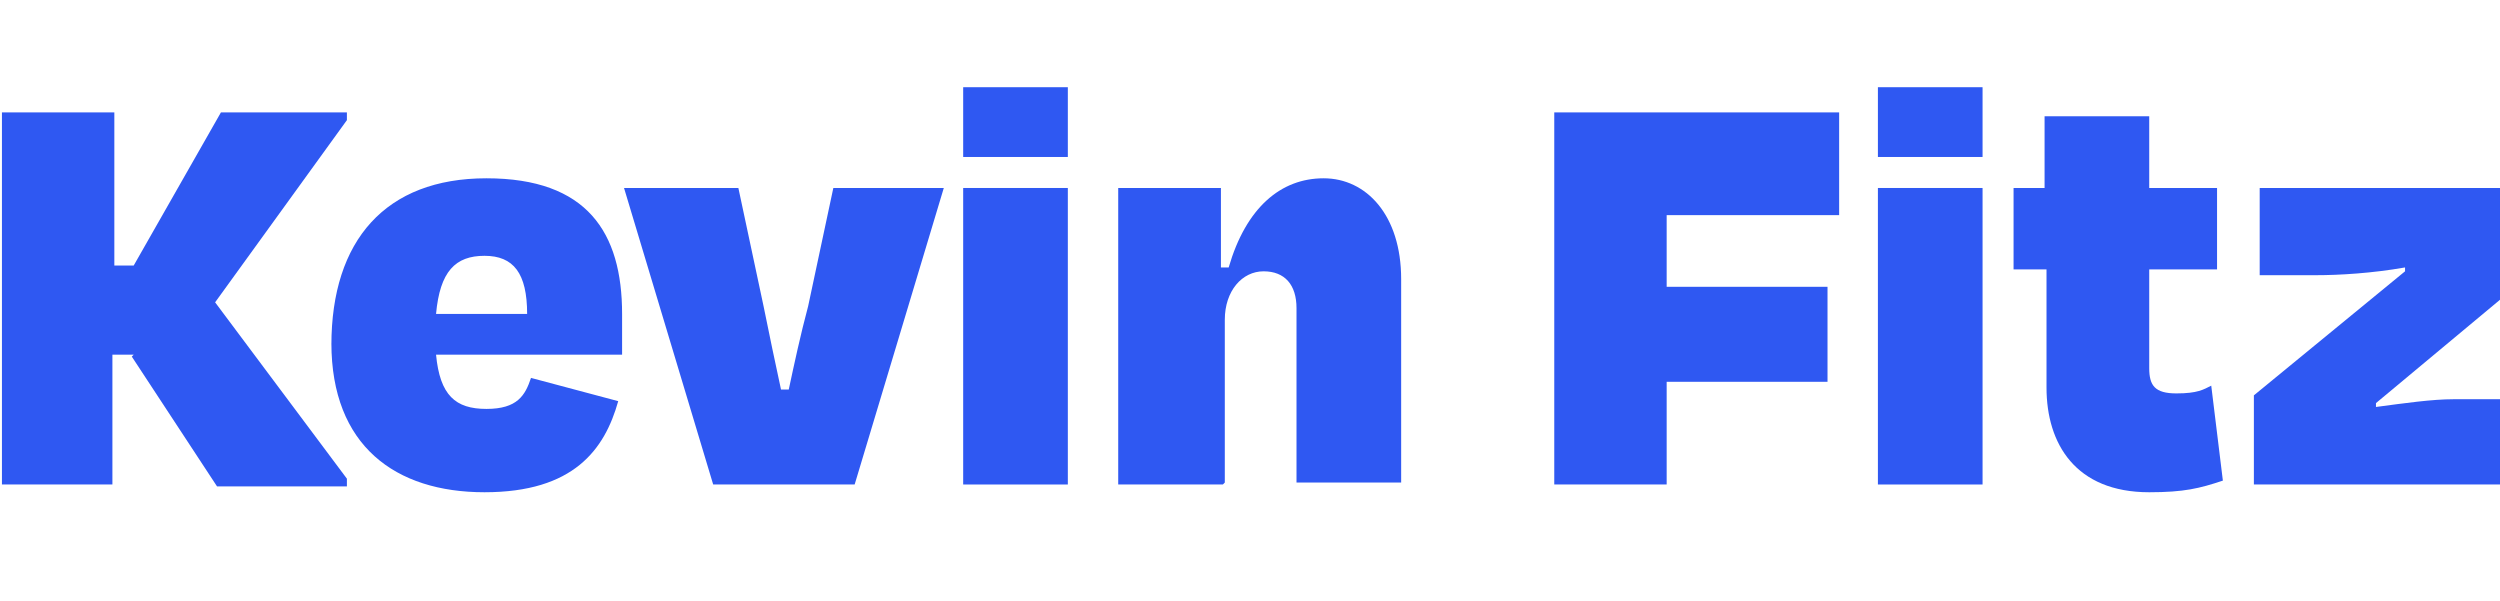
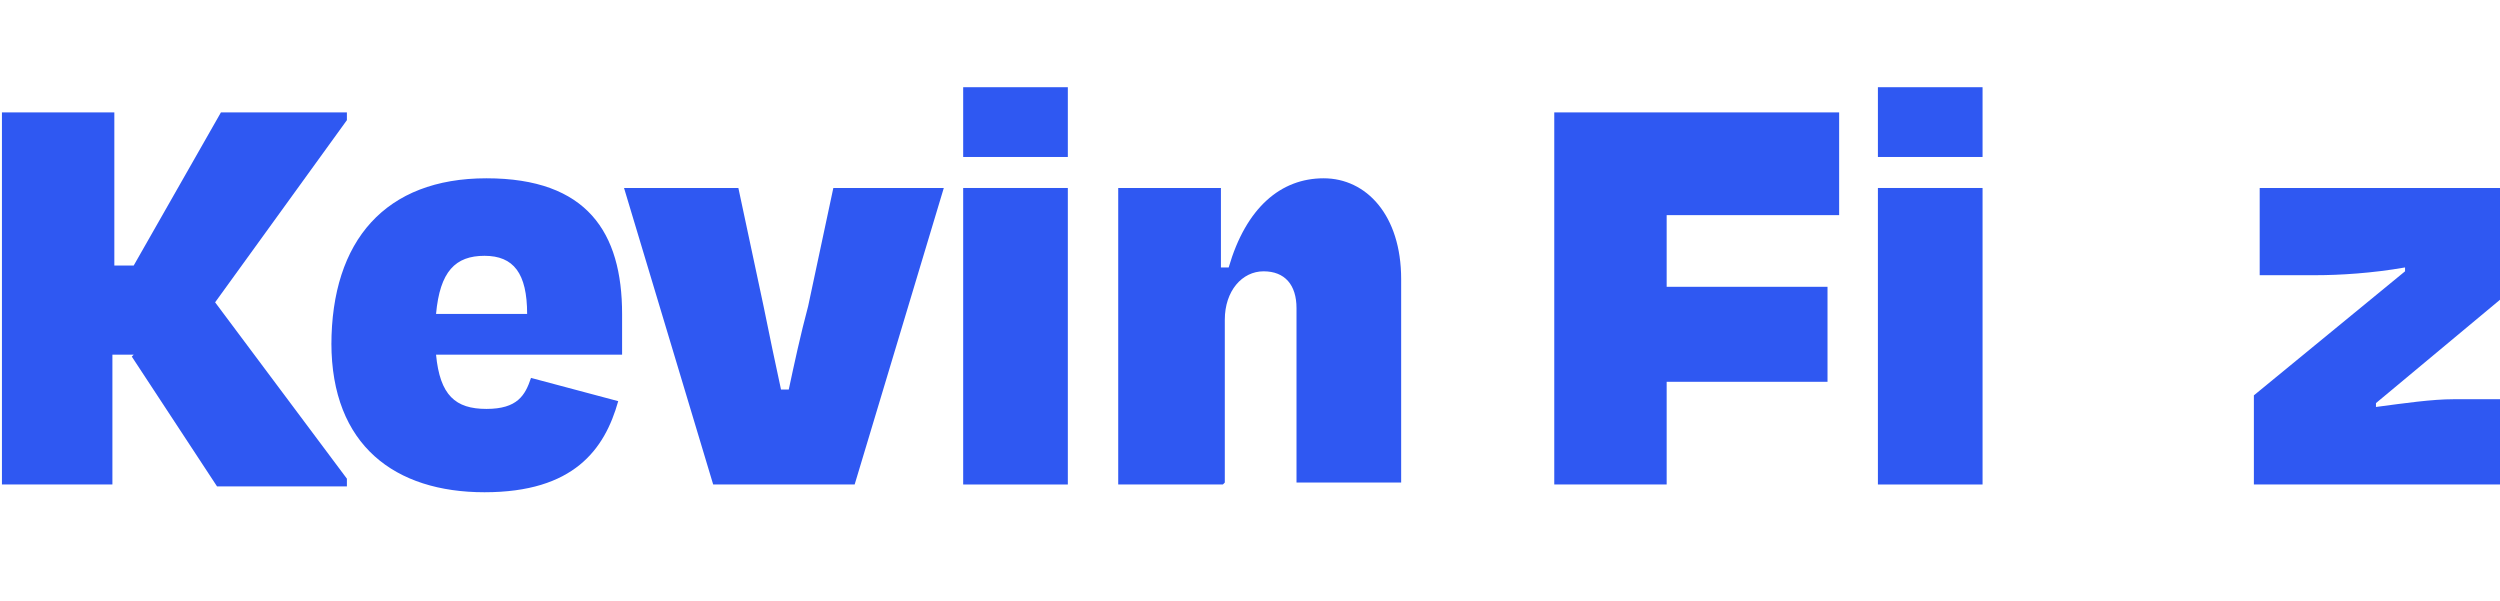
<svg xmlns="http://www.w3.org/2000/svg" id="Layer_1" version="1.1" viewBox="0 0 129 31">
  <defs>
    <style>
      .st0 {
        isolation: isolate;
      }

      .st1 {
        fill: #2f58f2;
      }
    </style>
  </defs>
  <g class="st0">
    <g class="st0">
      <path class="st1" d="M6.9,18.3h-1.1v6.7H.1V5.8h5.8v7.9h1l4.5-7.9h6.5v.4l-6.8,9.4,6.8,9.1v.4h-6.7l-4.4-6.7Z" />
      <path class="st1" d="M17.1,17.8c0-5.4,2.8-8.6,8-8.6s7,2.8,7,7,0,1.3,0,2.1h-9.6c.2,2.1,1,2.8,2.6,2.8s2-.7,2.3-1.6l4.5,1.2c-.7,2.5-2.3,4.7-6.9,4.7s-7.9-2.4-7.9-7.7ZM22.5,16.2h4.7c0-2.1-.7-3-2.2-3s-2.3.8-2.5,3Z" />
      <path class="st1" d="M36.8,25l-4.6-15.3h5.9l1.3,6.1c.3,1.5.6,2.9.9,4.3h.4c.3-1.4.6-2.8,1-4.3l1.3-6.1h5.7l-4.6,15.3h-7.4Z" />
      <path class="st1" d="M49.7,8.1v-3.6h5.4v3.6h-5.4ZM49.7,25v-15.3h5.4v15.3h-5.4Z" />
      <path class="st1" d="M63.1,25h-5.4v-15.3h5.3v4.1h.4c.9-3.1,2.7-4.6,4.9-4.6s4,1.9,4,5.2v10.5h-5.4v-9c0-1.2-.6-1.9-1.7-1.9s-2,1-2,2.5v8.4Z" />
      <path class="st1" d="M86,19.8v5.2h-5.8V5.8h14.7v5.3h-8.9v3.7h8.3v4.9h-8.3Z" />
      <path class="st1" d="M96.9,8.1v-3.6h5.4v3.6h-5.4ZM96.9,25v-15.3h5.4v15.3h-5.4Z" />
-       <path class="st1" d="M105.5,13.9h-1.6v-4.2h1.6v-3.7h5.4v3.7h3.5v4.2h-3.5v5.1c0,.9.3,1.3,1.4,1.3s1.4-.2,1.8-.4l.6,4.9c-1.2.4-2,.6-3.8.6-3.8,0-5.3-2.5-5.3-5.4v-6.1Z" />
      <path class="st1" d="M130.4,20.5v4.5h-14.1v-4.6l7.8-6.4v-.2c-1.7.3-3.4.4-4.6.4h-2.9v-4.5h13.8v4.6l-7.8,6.5v.2c1.5-.2,2.9-.4,4-.4h3.9Z" />
    </g>
  </g>
</svg>